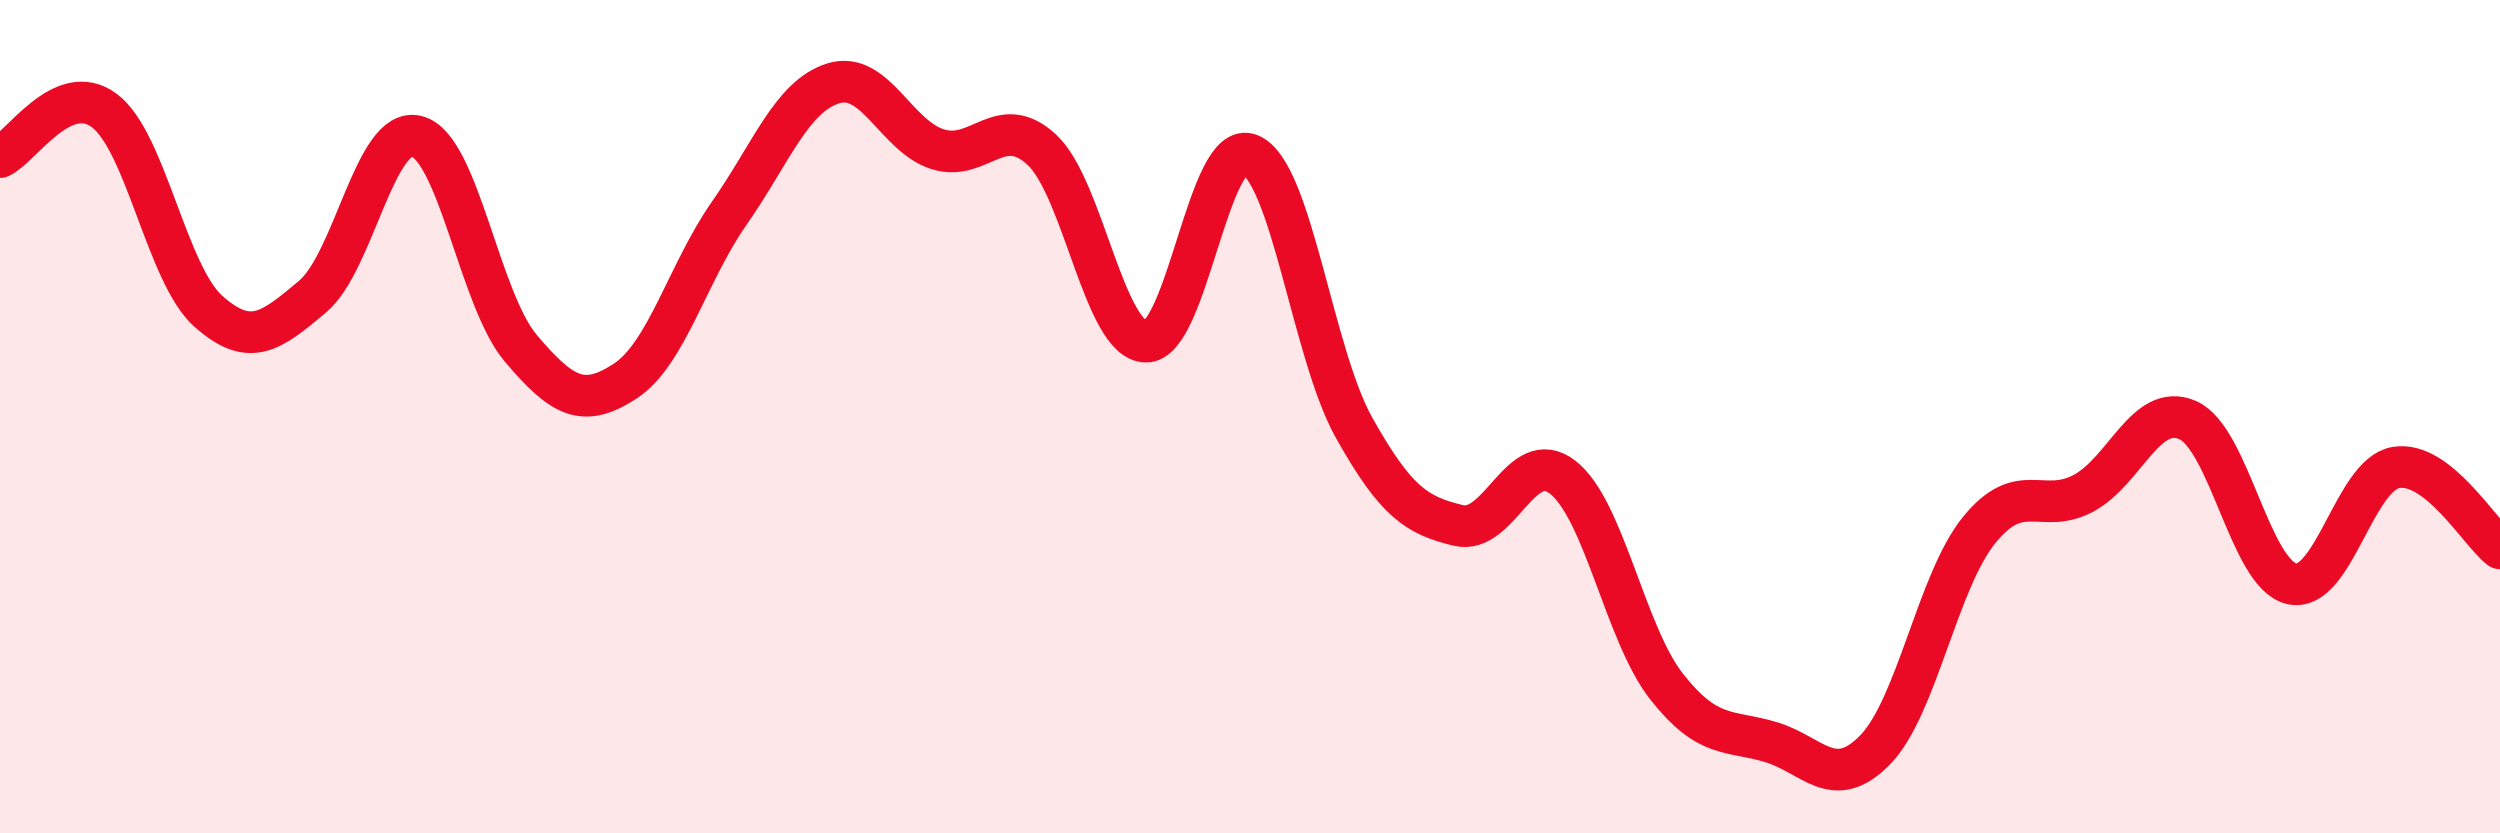
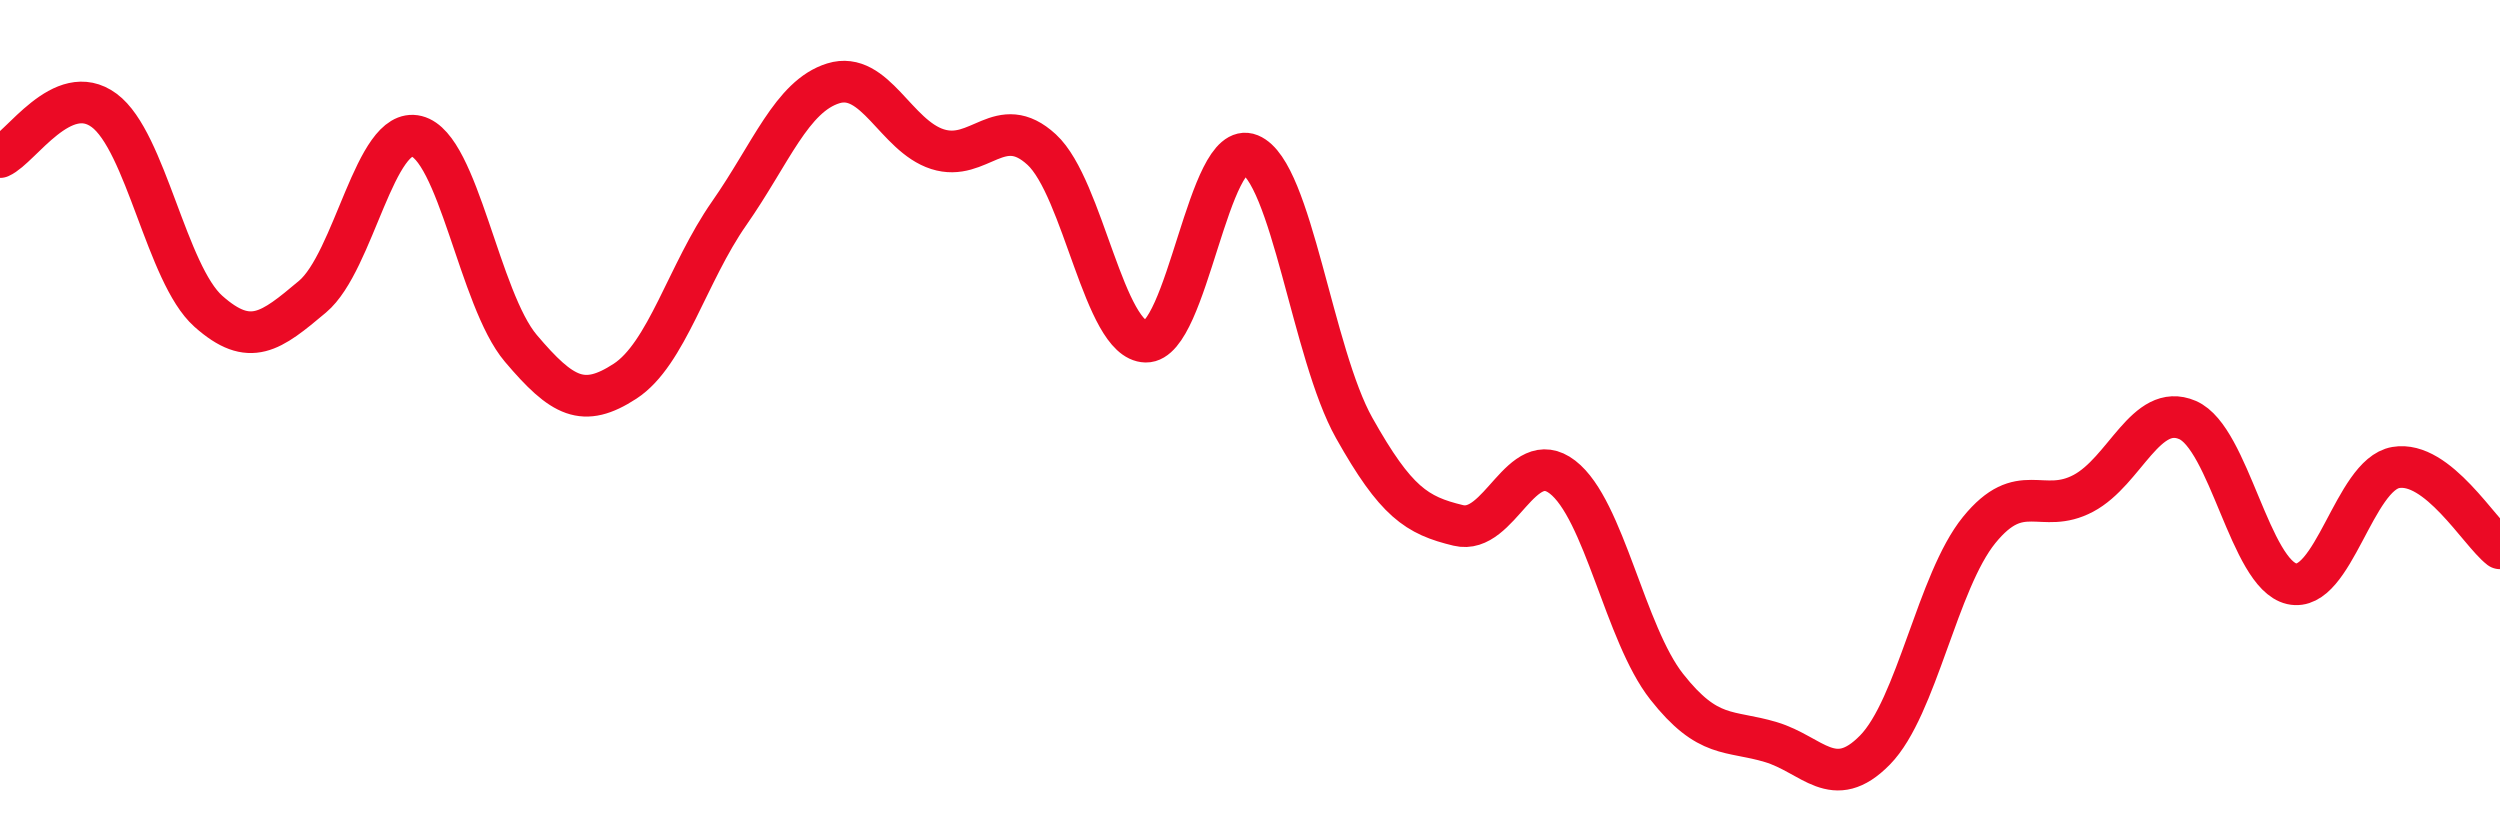
<svg xmlns="http://www.w3.org/2000/svg" width="60" height="20" viewBox="0 0 60 20">
-   <path d="M 0,3.77 C 0.5,3.55 1.5,1.91 2.5,2.65 C 3.5,3.39 4,6.58 5,7.47 C 6,8.36 6.5,7.96 7.5,7.12 C 8.5,6.28 9,3.02 10,3.27 C 11,3.52 11.5,7.18 12.5,8.36 C 13.5,9.54 14,9.8 15,9.15 C 16,8.5 16.5,6.55 17.5,5.12 C 18.5,3.69 19,2.31 20,2 C 21,1.69 21.5,3.26 22.5,3.58 C 23.5,3.9 24,2.67 25,3.59 C 26,4.51 26.5,8.18 27.5,8.2 C 28.5,8.22 29,3.3 30,3.71 C 31,4.12 31.5,8.49 32.5,10.27 C 33.5,12.05 34,12.37 35,12.61 C 36,12.85 36.5,10.68 37.5,11.45 C 38.5,12.22 39,15.21 40,16.48 C 41,17.75 41.5,17.51 42.5,17.81 C 43.5,18.11 44,19.02 45,18 C 46,16.98 46.5,13.95 47.5,12.72 C 48.5,11.49 49,12.37 50,11.84 C 51,11.31 51.5,9.65 52.5,10.08 C 53.5,10.51 54,13.78 55,14.01 C 56,14.24 56.5,11.39 57.5,11.22 C 58.5,11.05 59.5,12.77 60,13.16L60 20L0 20Z" fill="#EB0A25" opacity="0.1" stroke-linecap="round" stroke-linejoin="round" />
  <path d="M 0,3.77 C 0.5,3.55 1.5,1.91 2.5,2.65 C 3.5,3.39 4,6.58 5,7.47 C 6,8.36 6.5,7.96 7.5,7.12 C 8.5,6.28 9,3.02 10,3.27 C 11,3.52 11.5,7.18 12.5,8.36 C 13.5,9.54 14,9.8 15,9.15 C 16,8.5 16.5,6.55 17.5,5.12 C 18.5,3.69 19,2.31 20,2 C 21,1.69 21.5,3.26 22.5,3.58 C 23.5,3.9 24,2.67 25,3.59 C 26,4.51 26.5,8.18 27.5,8.2 C 28.5,8.22 29,3.3 30,3.71 C 31,4.12 31.5,8.49 32.5,10.27 C 33.5,12.05 34,12.37 35,12.61 C 36,12.85 36.5,10.68 37.5,11.45 C 38.5,12.22 39,15.21 40,16.48 C 41,17.75 41.5,17.51 42.5,17.81 C 43.5,18.11 44,19.02 45,18 C 46,16.98 46.5,13.95 47.5,12.72 C 48.5,11.49 49,12.37 50,11.84 C 51,11.31 51.5,9.65 52.5,10.08 C 53.5,10.51 54,13.78 55,14.01 C 56,14.24 56.5,11.39 57.5,11.22 C 58.5,11.05 59.5,12.77 60,13.16" stroke="#EB0A25" stroke-width="1" fill="none" stroke-linecap="round" stroke-linejoin="round" />
</svg>